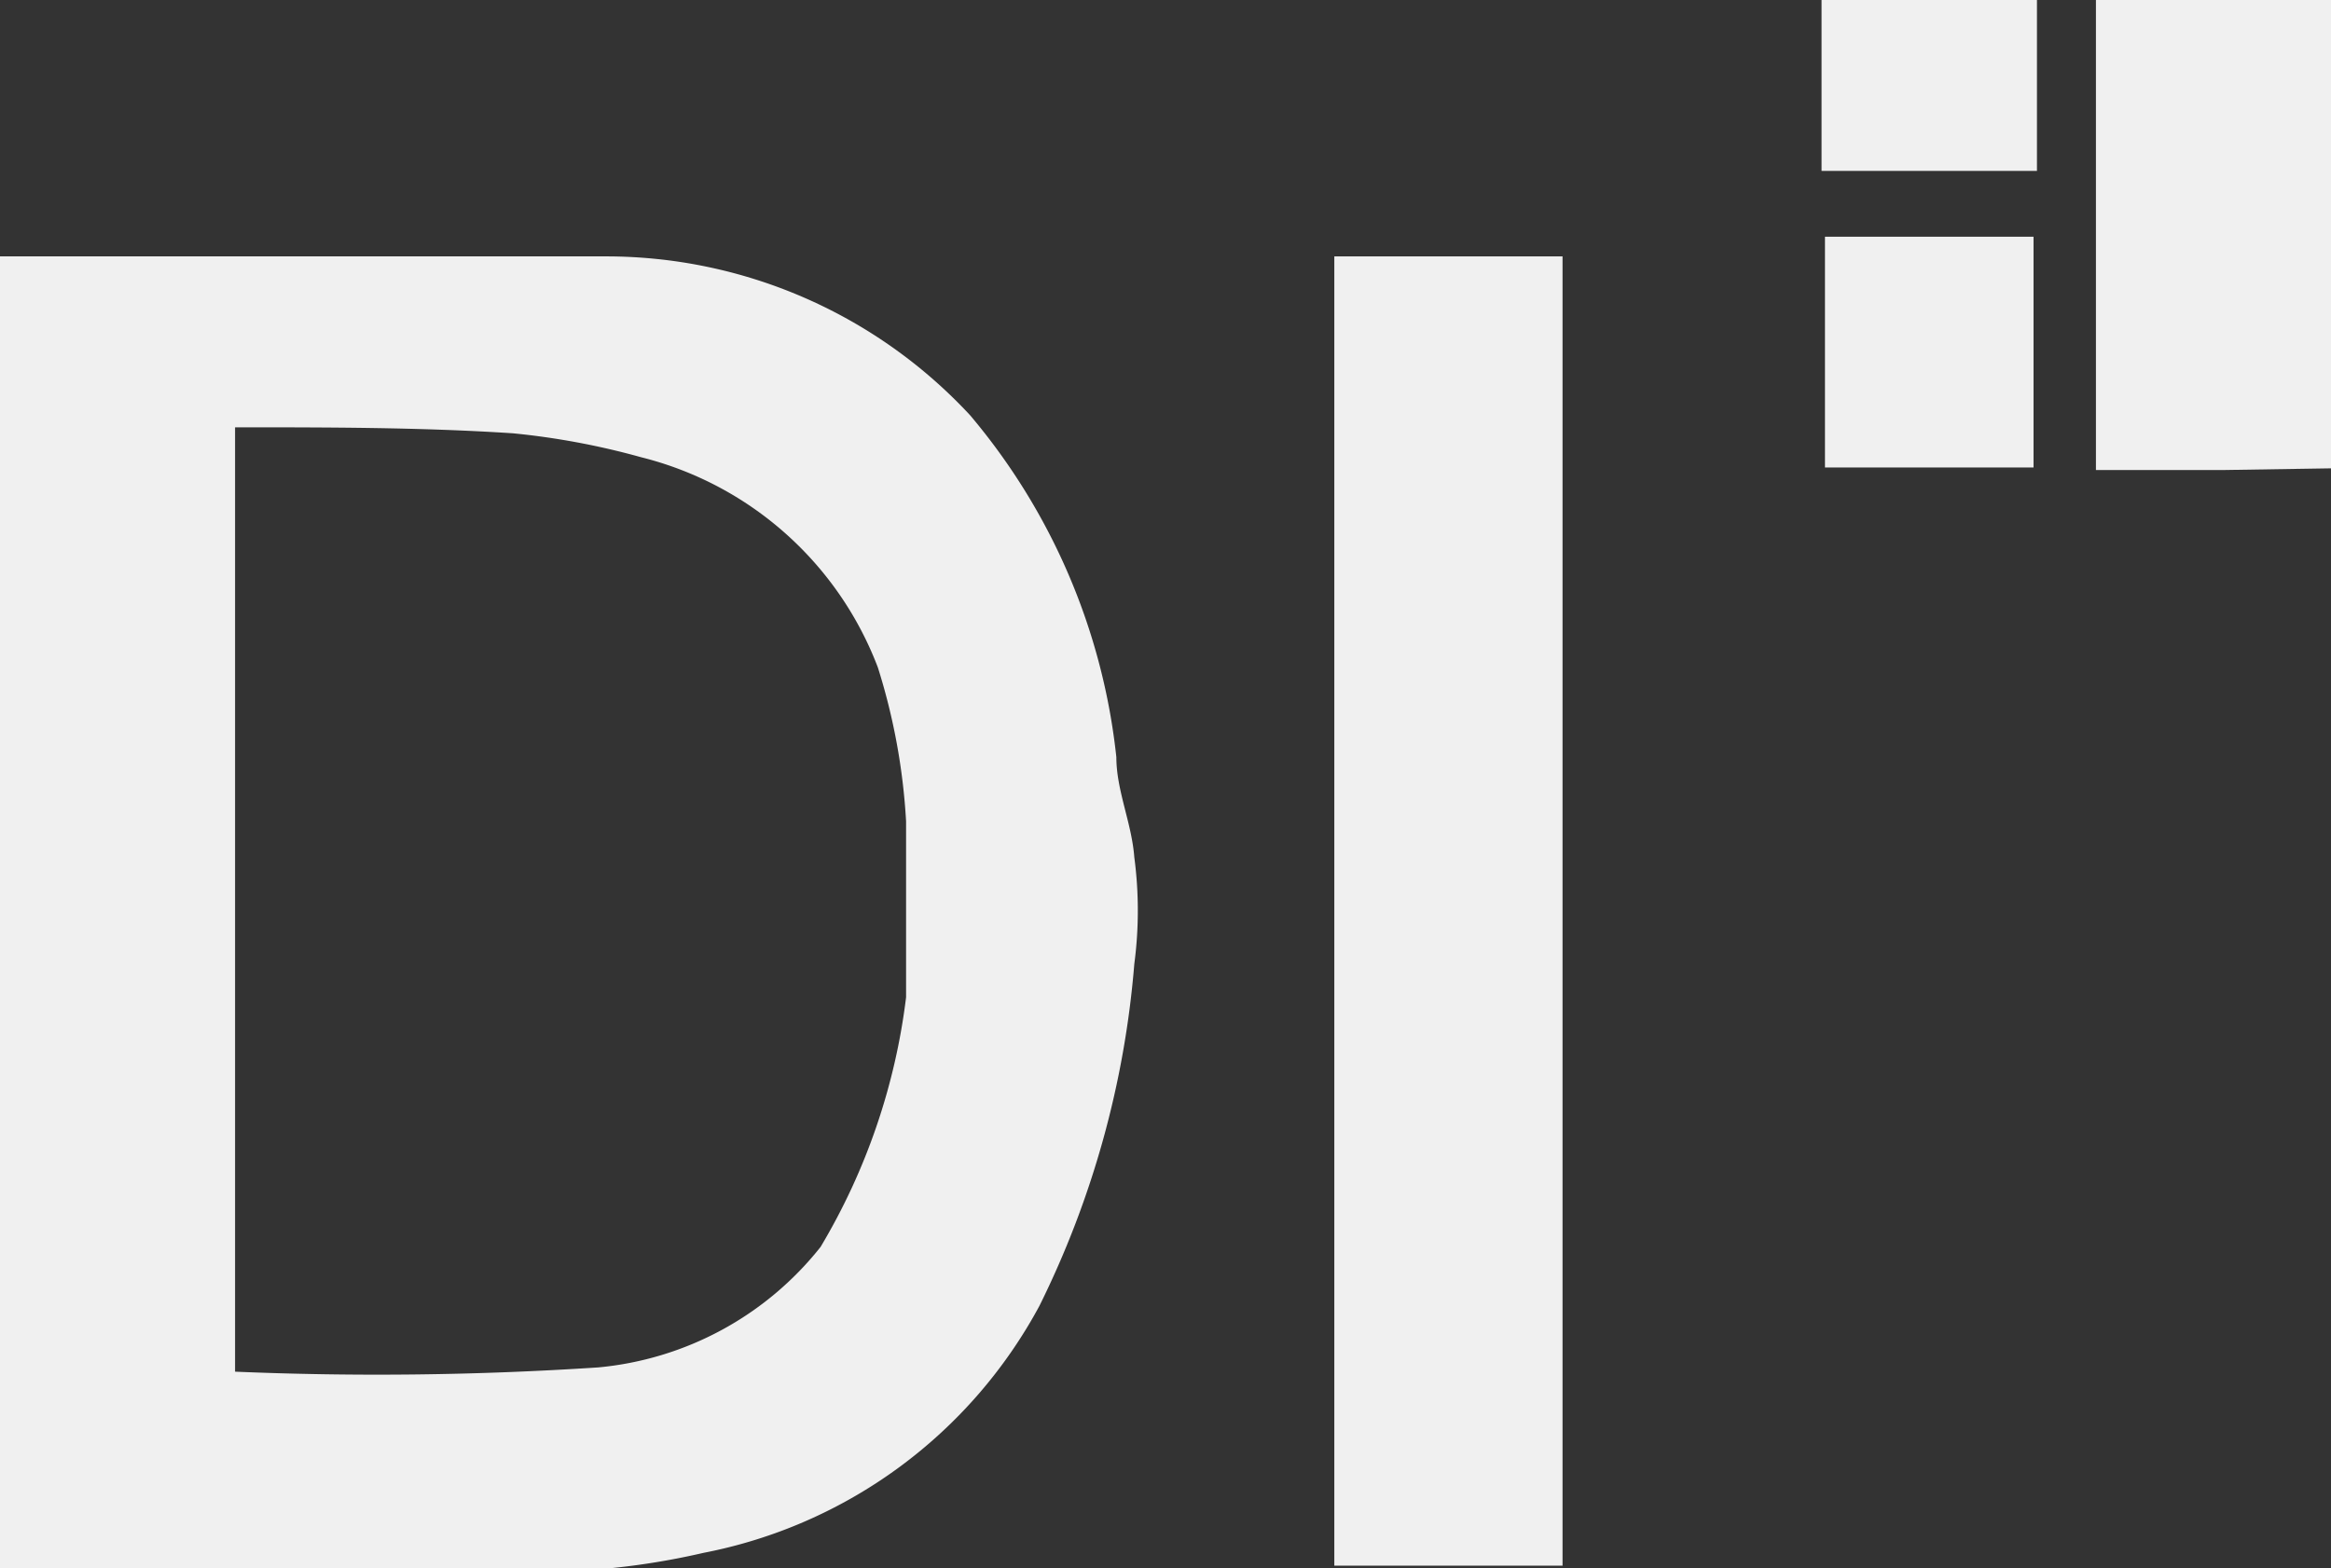
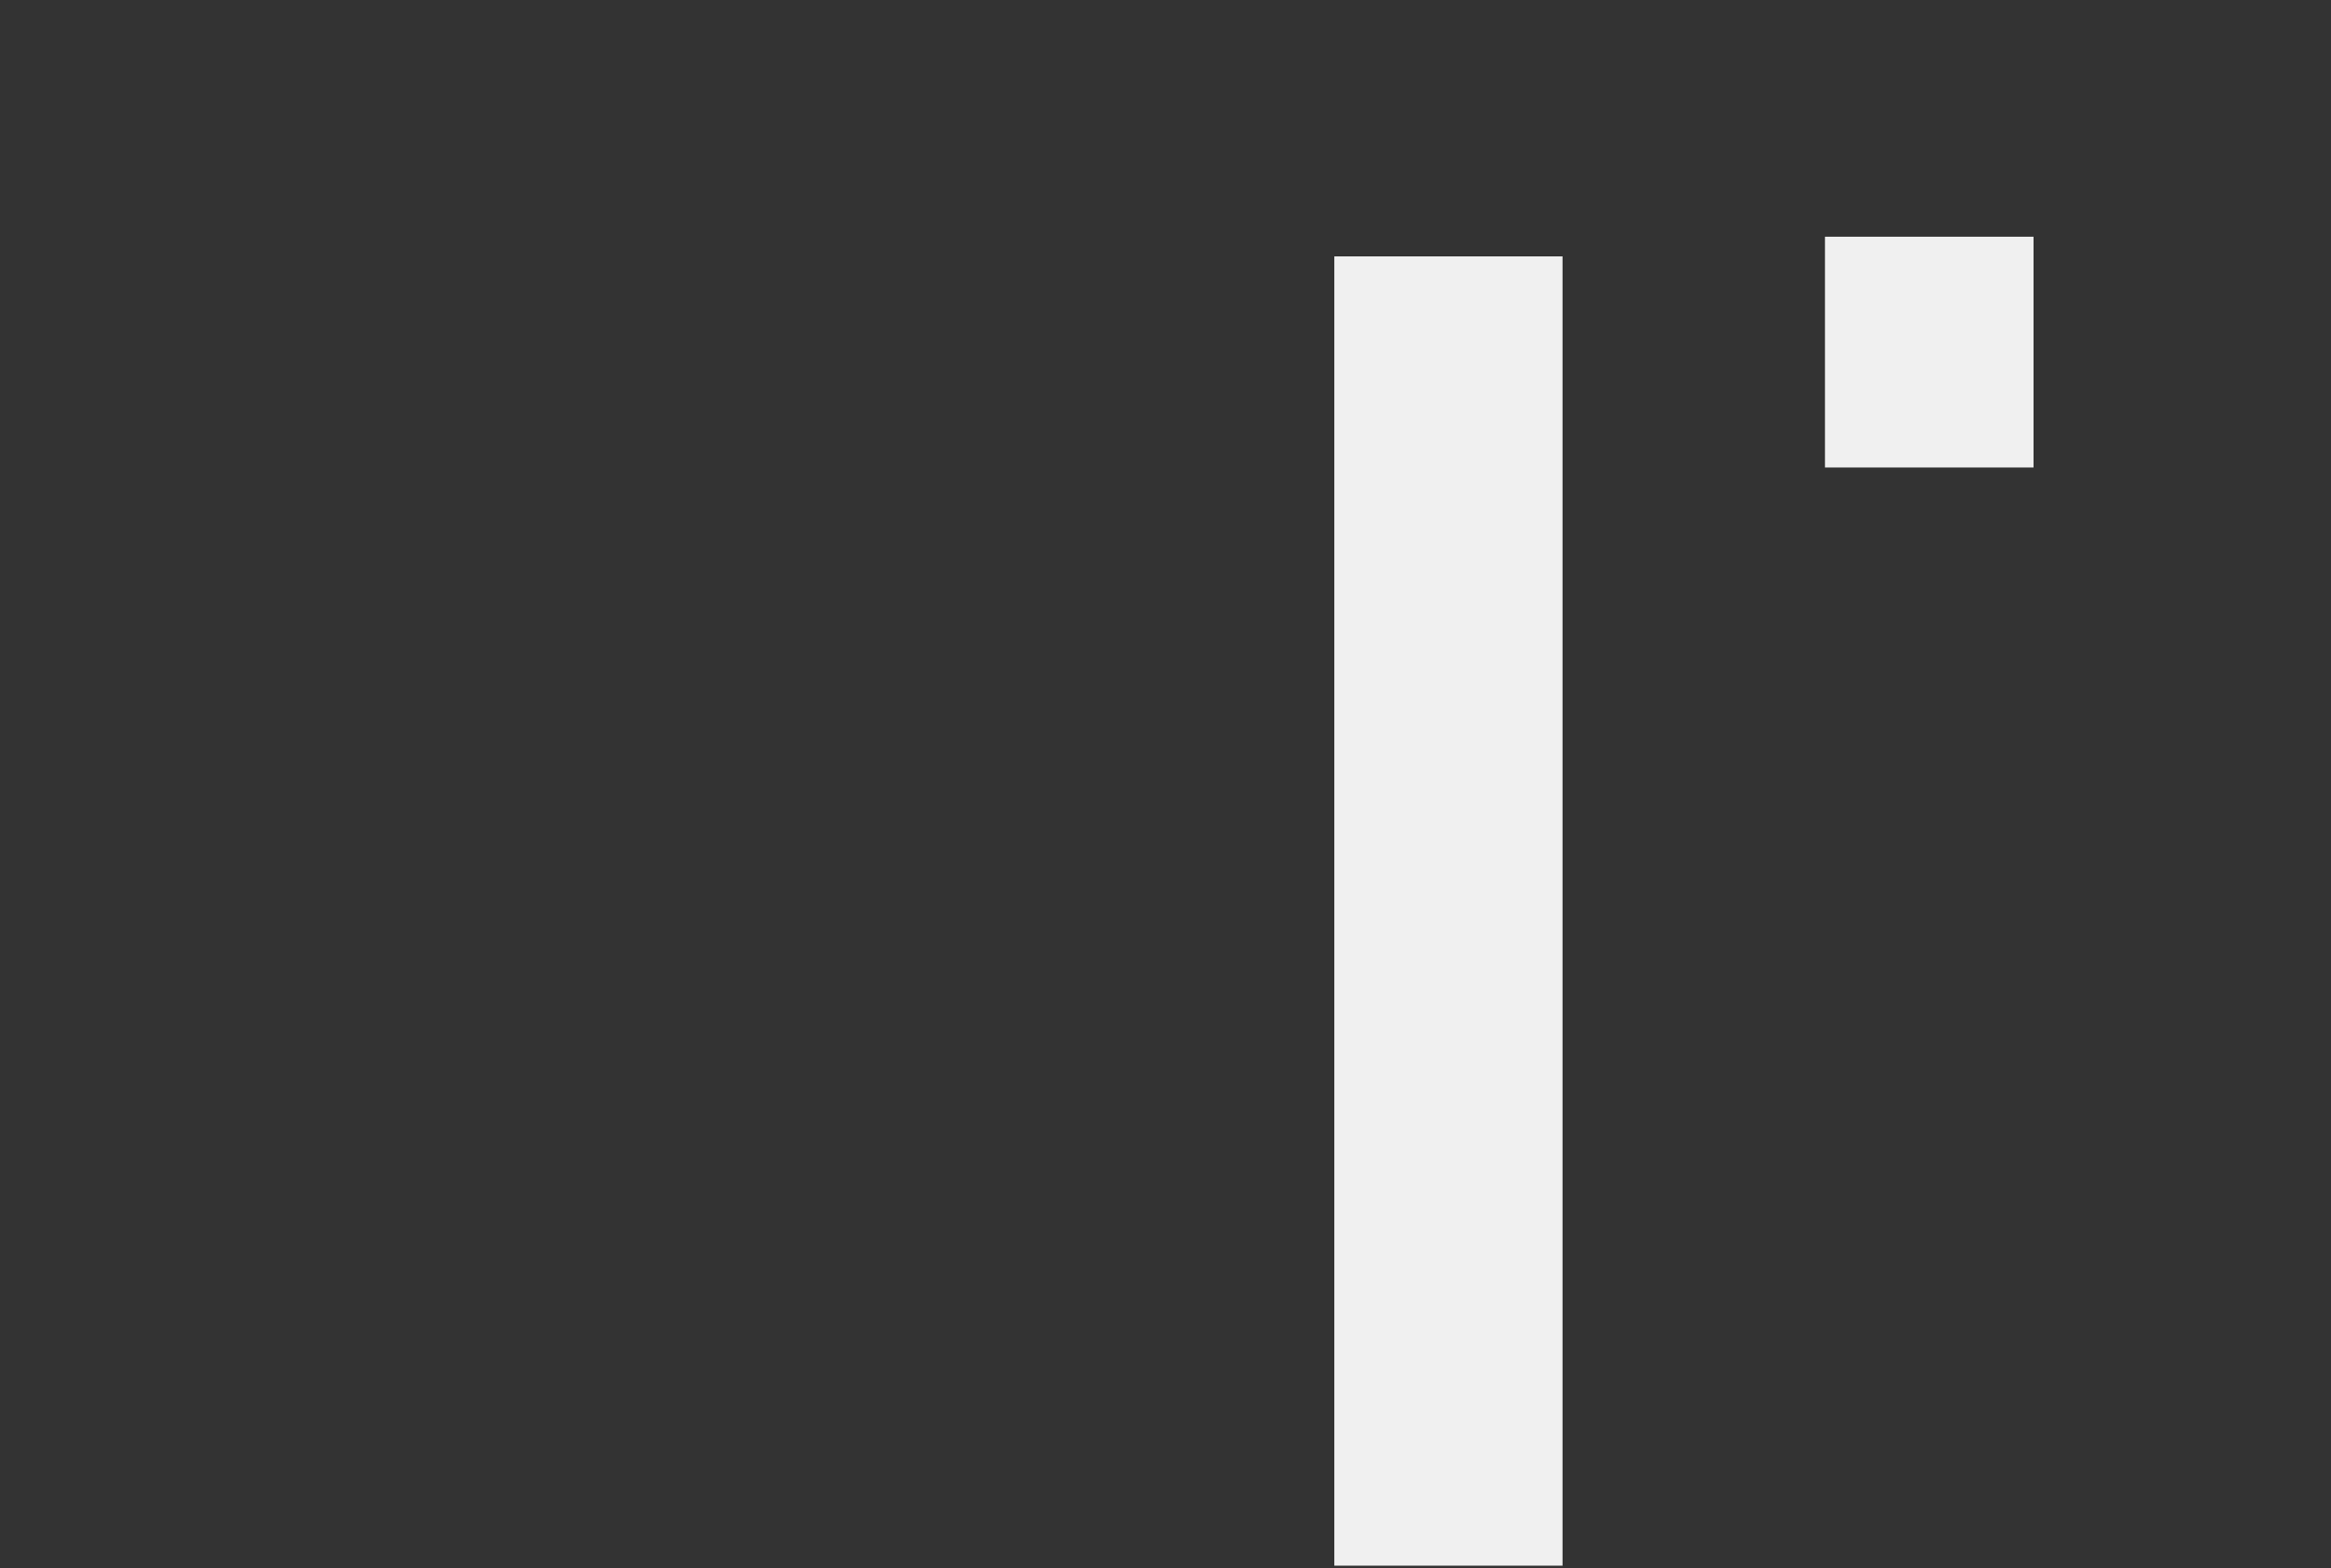
<svg xmlns="http://www.w3.org/2000/svg" id="GRAFIK" viewBox="0 0 27.27 18.35">
  <rect x="0" y="0" width="27.27" height="18.35" fill="#333333" stroke="none" />
  <defs>
    <style>.cls-1{fill:#f0f0f0;}</style>
  </defs>
  <title>DI</title>
  <path class="cls-1" d="M21.35,2.77h2.44v2.7c-.36,0-.76,0-1.16,0H21.35Z" />
-   <path class="cls-1" d="M27.27,0V5.48L26,5.5H24.52V0Z" />
-   <path class="cls-1" d="M23.83,0V2c-.4,0-.8,0-1.2,0H21.31V0Z" />
-   <path class="cls-1" d="M2.75,16.05A39.48,39.48,0,0,0,7,16a3.76,3.76,0,0,0,2.6-1.41,7.46,7.46,0,0,0,1-2.92c0-.68,0-1.37,0-2.06a7.33,7.33,0,0,0-.33-1.8A4,4,0,0,0,7.5,5.35,8.75,8.75,0,0,0,6,5.07C4.93,5,3.84,5,2.75,5ZM0,18.35V3H7.08a5.81,5.81,0,0,1,4.27,1.86,7.42,7.42,0,0,1,1.71,4c0,.39.18.77.21,1.17a4.76,4.76,0,0,1,0,1.25,11,11,0,0,1-1.11,4,5.69,5.69,0,0,1-3.93,2.89,8.63,8.63,0,0,1-2.42.21H0" />
  <rect class="cls-1" x="15.61" y="3" width="2.67" height="15.32" />
</svg>